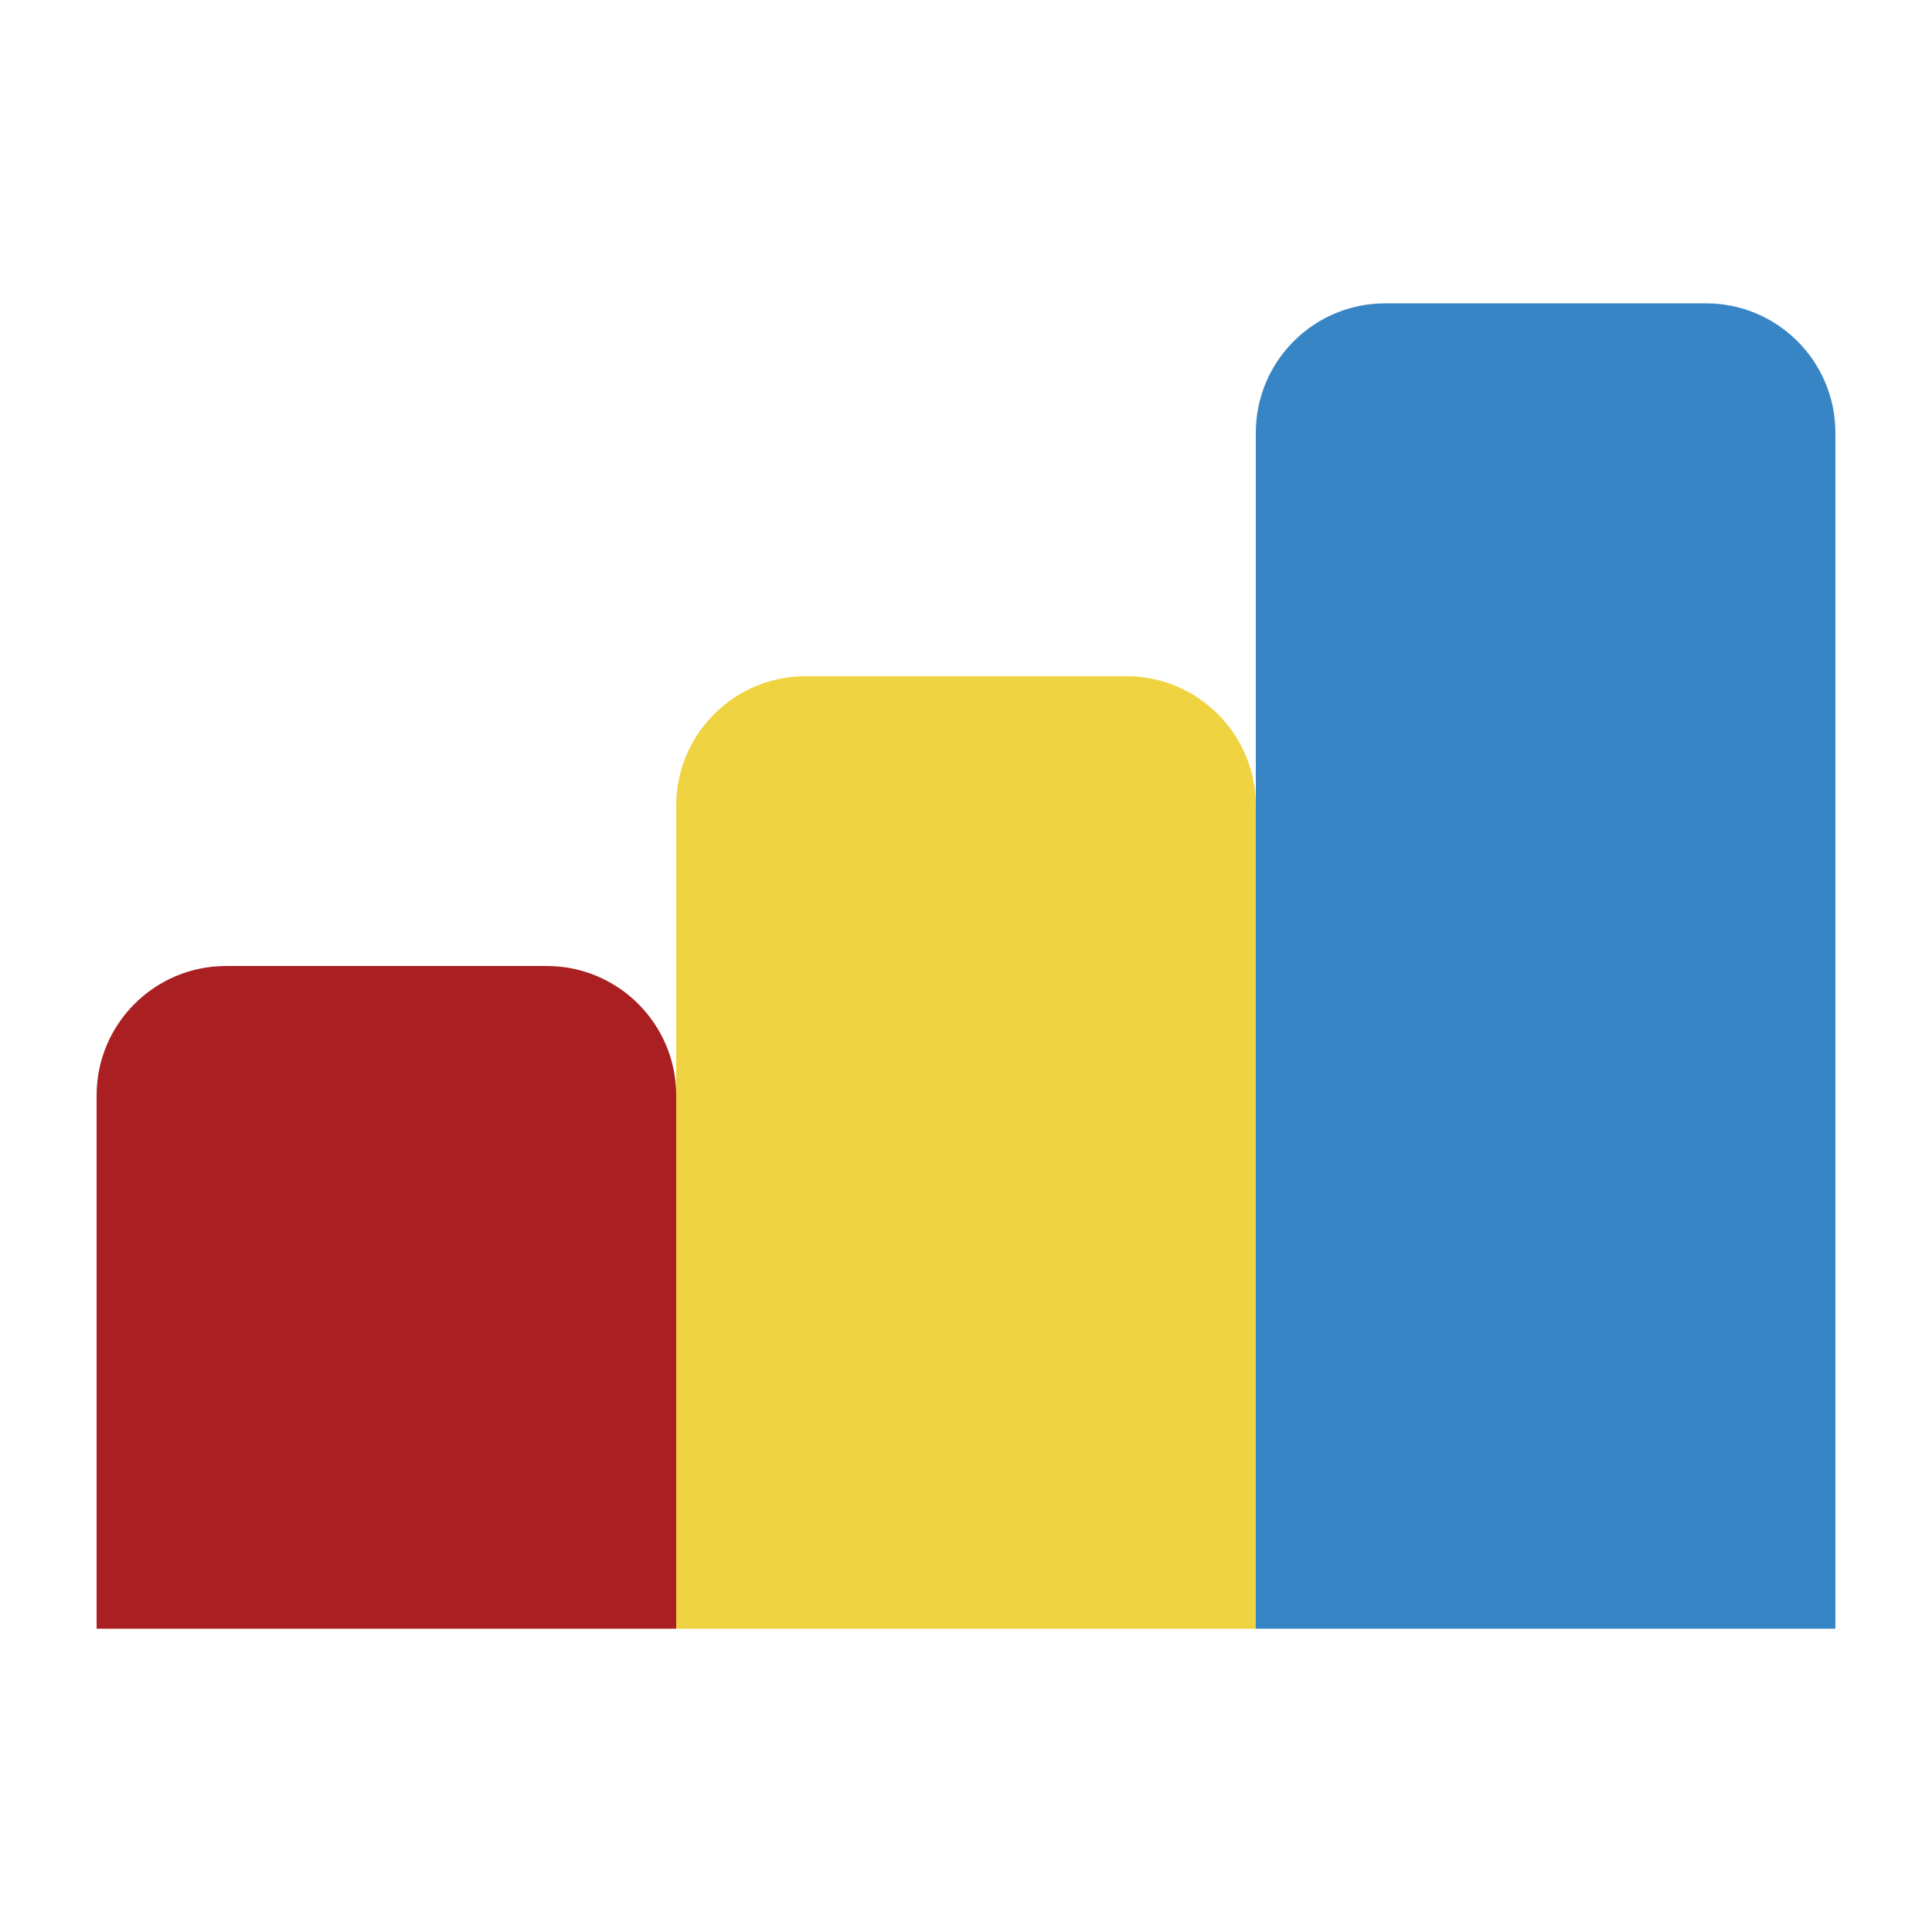
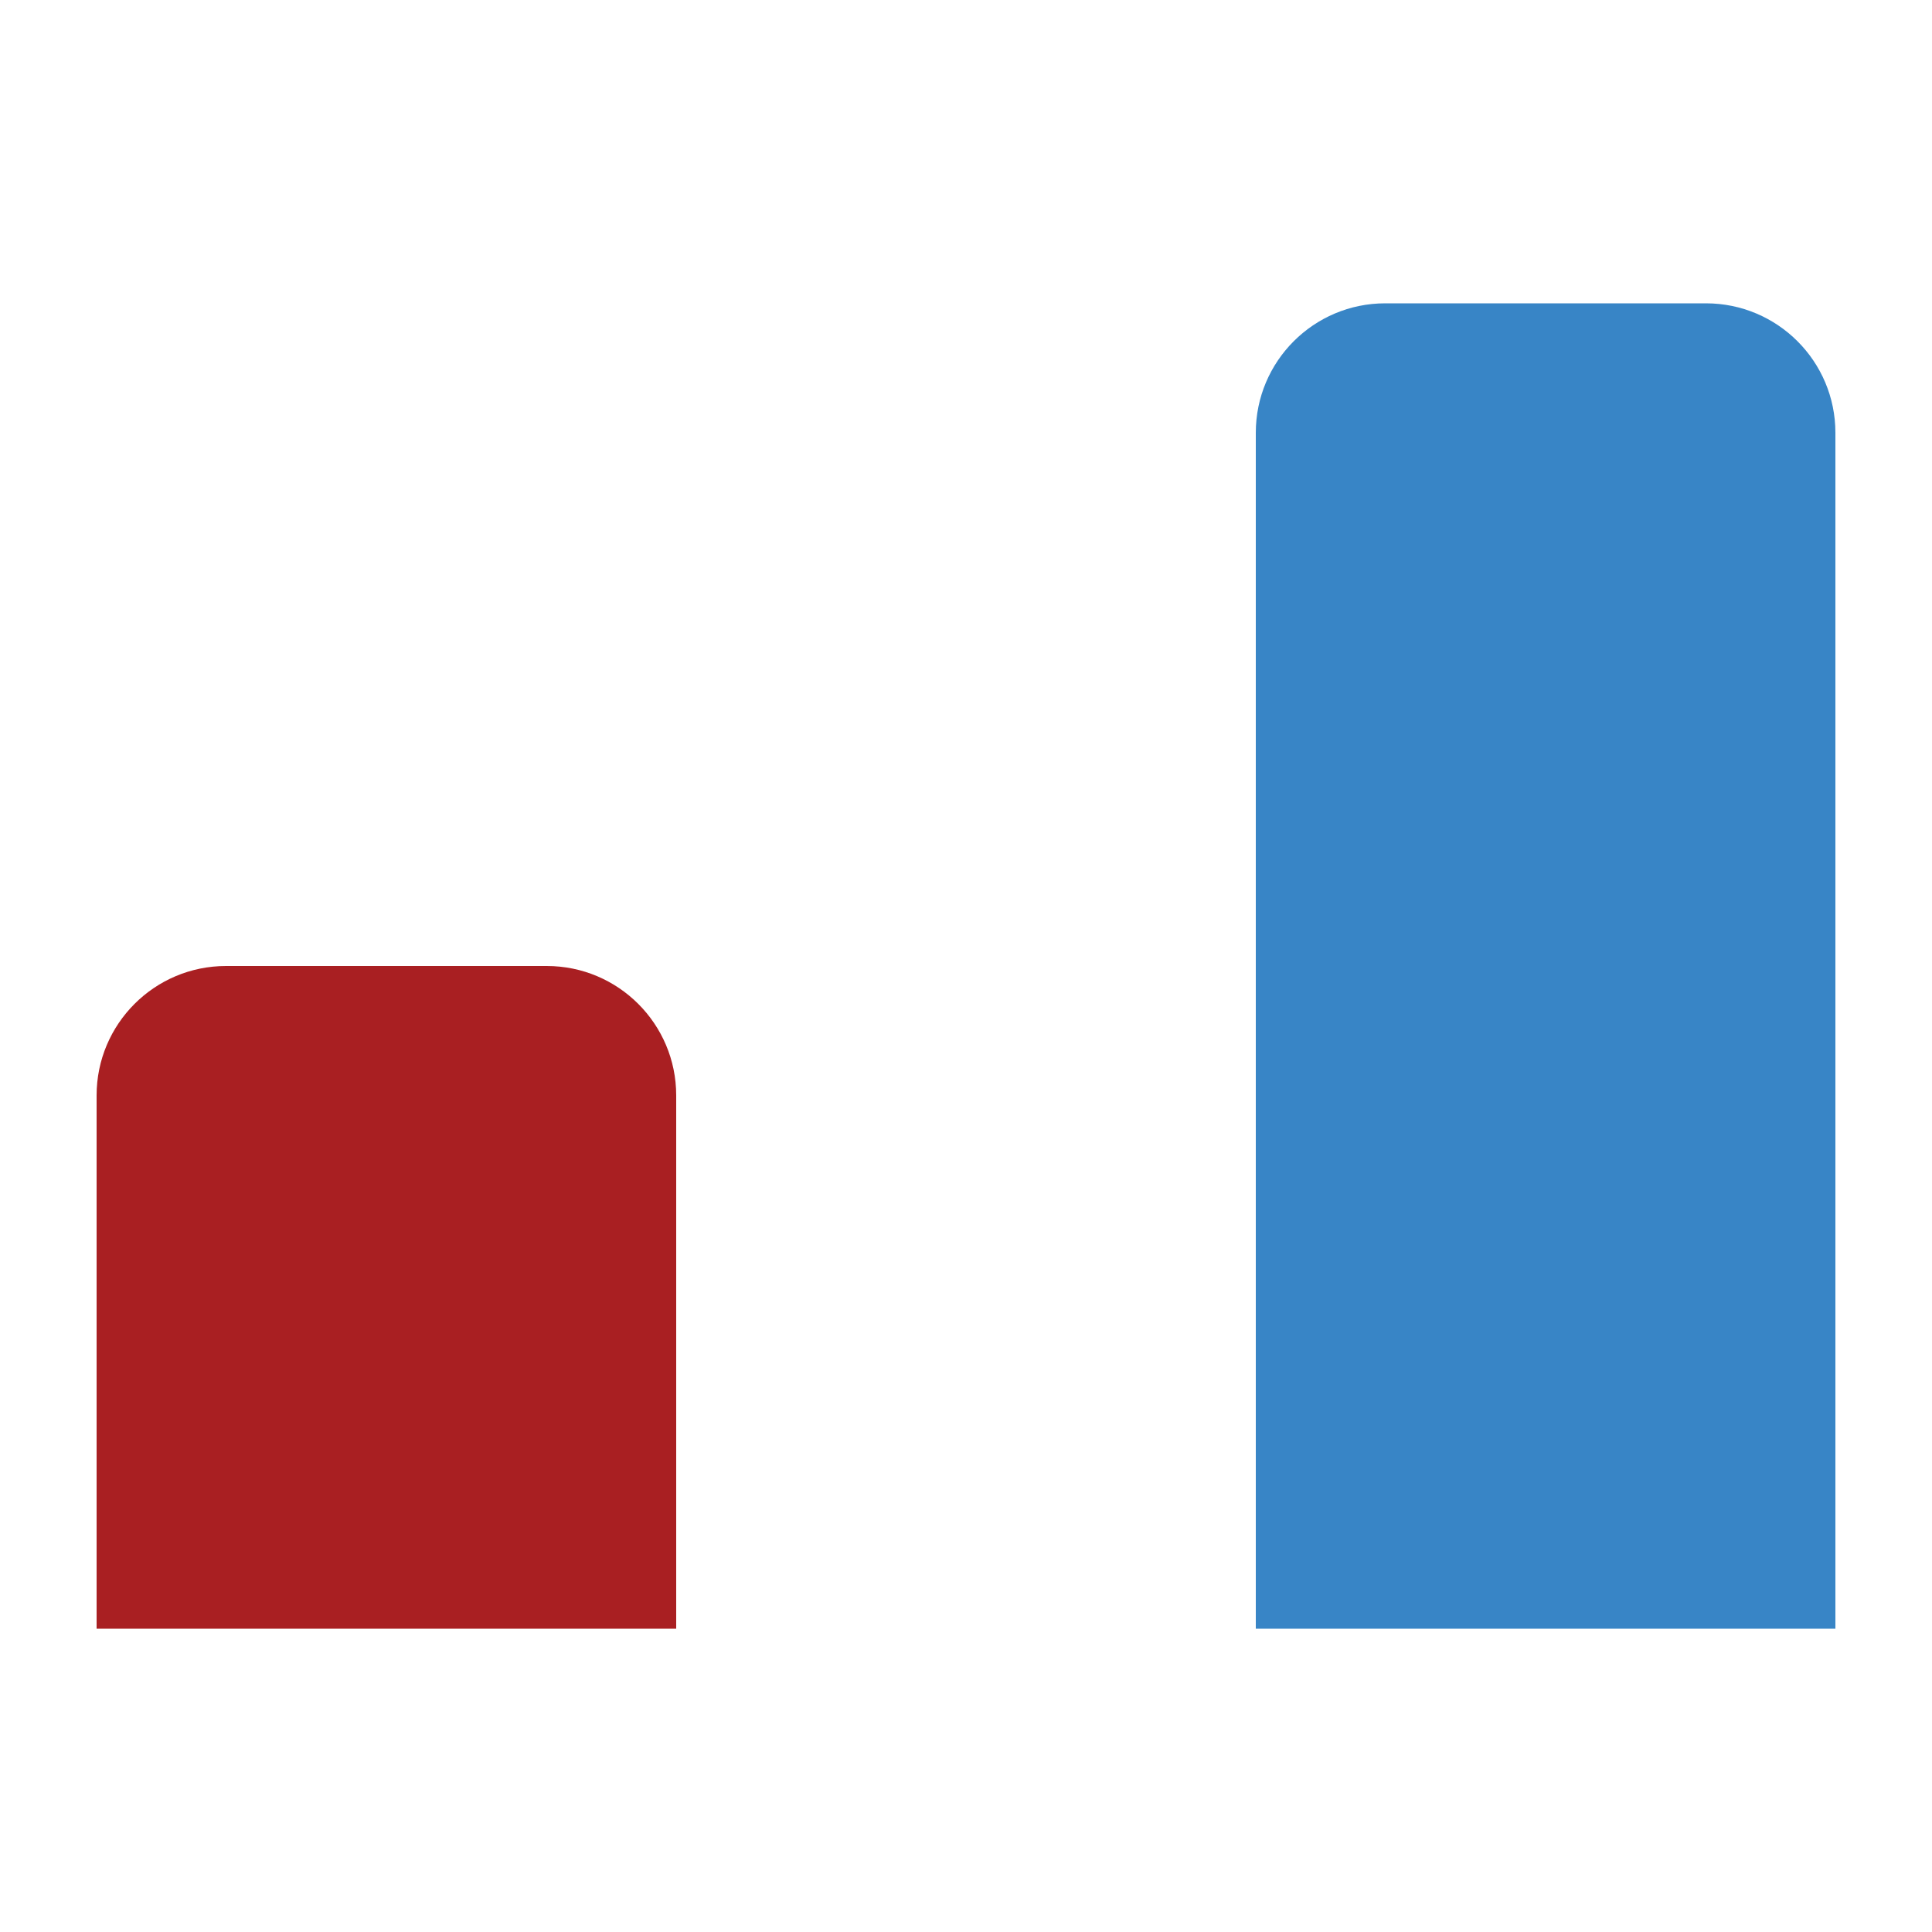
<svg xmlns="http://www.w3.org/2000/svg" version="1.1" id="Layer_1" x="0px" y="0px" width="100px" height="100px" viewBox="0 0 100 100" style="enable-background:new 0 0 100 100;" xml:space="preserve">
  <style type="text/css">
	.st0{fill:#A91F22;}
	.st1{fill:#EFD340;}
	.st2{fill:#3885C6;}
</style>
  <g>
    <path class="st0" d="M28.3,50H11.7C8,50,5,53,5,56.7v27.6h30V56.7C35,53,32,50,28.3,50z" />
-     <path class="st1" d="M58.3,35H41.7C38,35,35,38,35,41.7v42.6h30V41.7C65,38,62,35,58.3,35z" />
    <path class="st2" d="M88.3,15.7H71.7c-3.7,0-6.7,3-6.7,6.7v61.9h30V22.4C95,18.7,92,15.7,88.3,15.7z" />
  </g>
</svg>